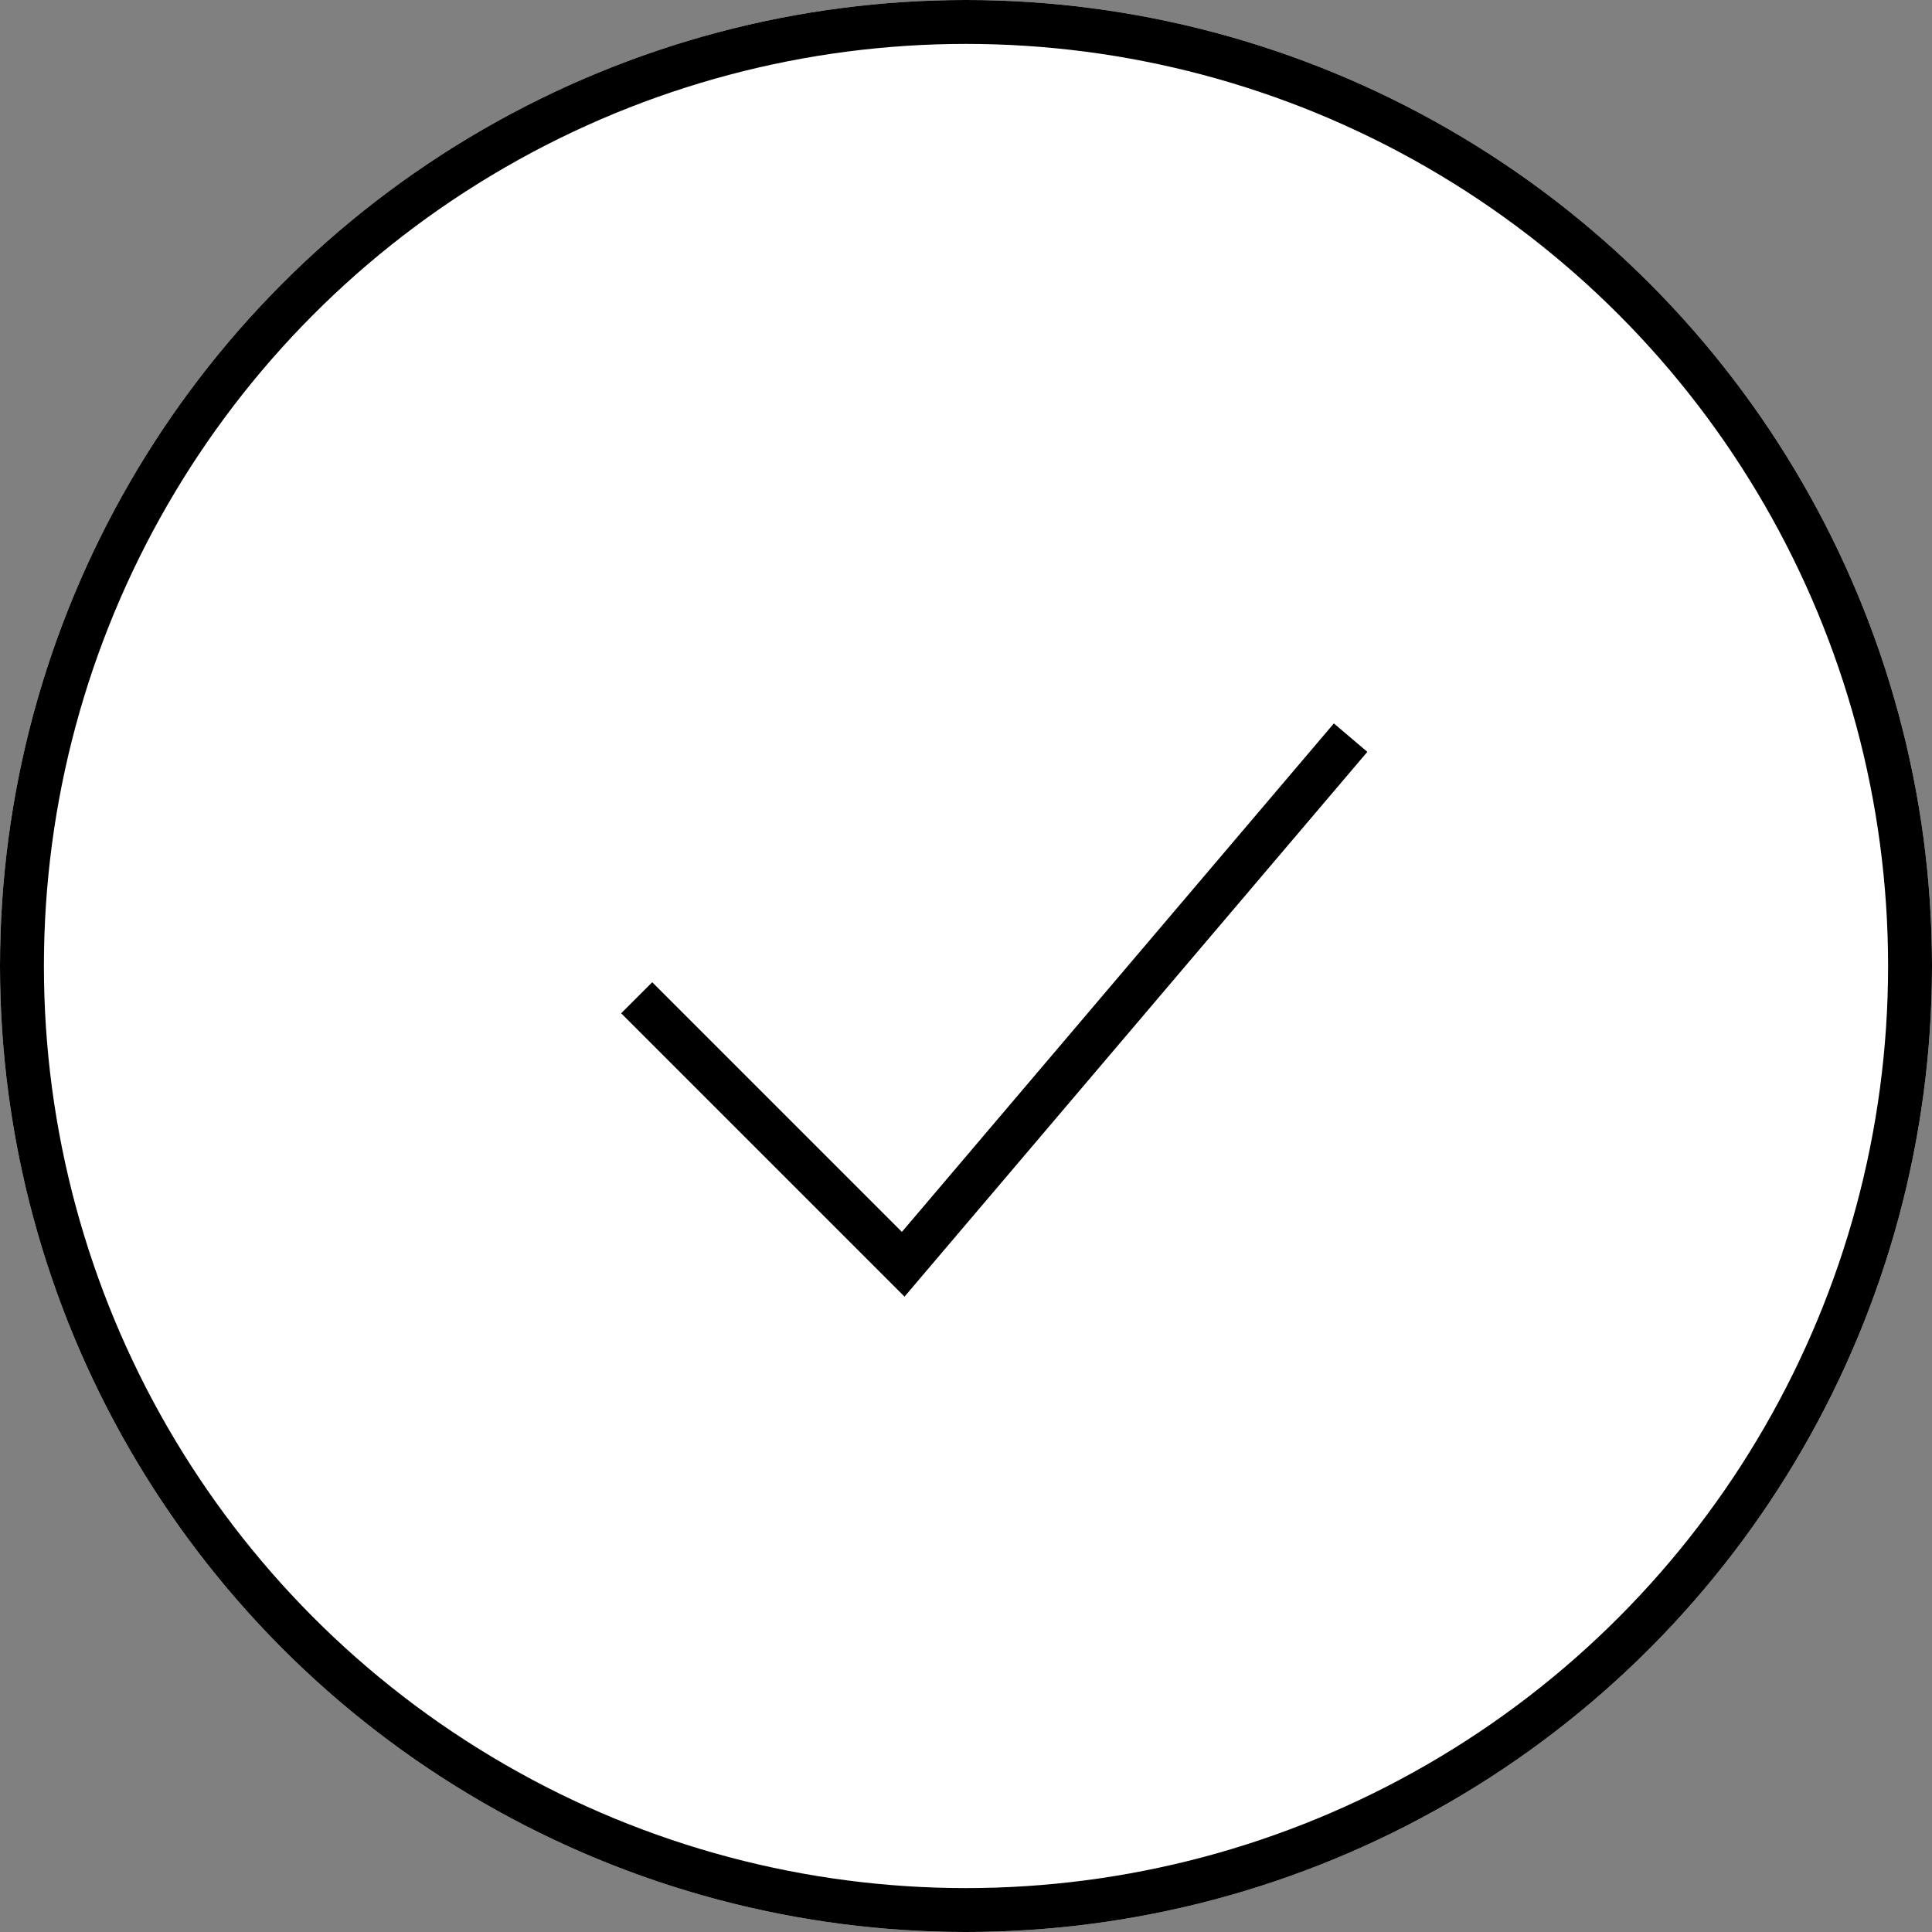
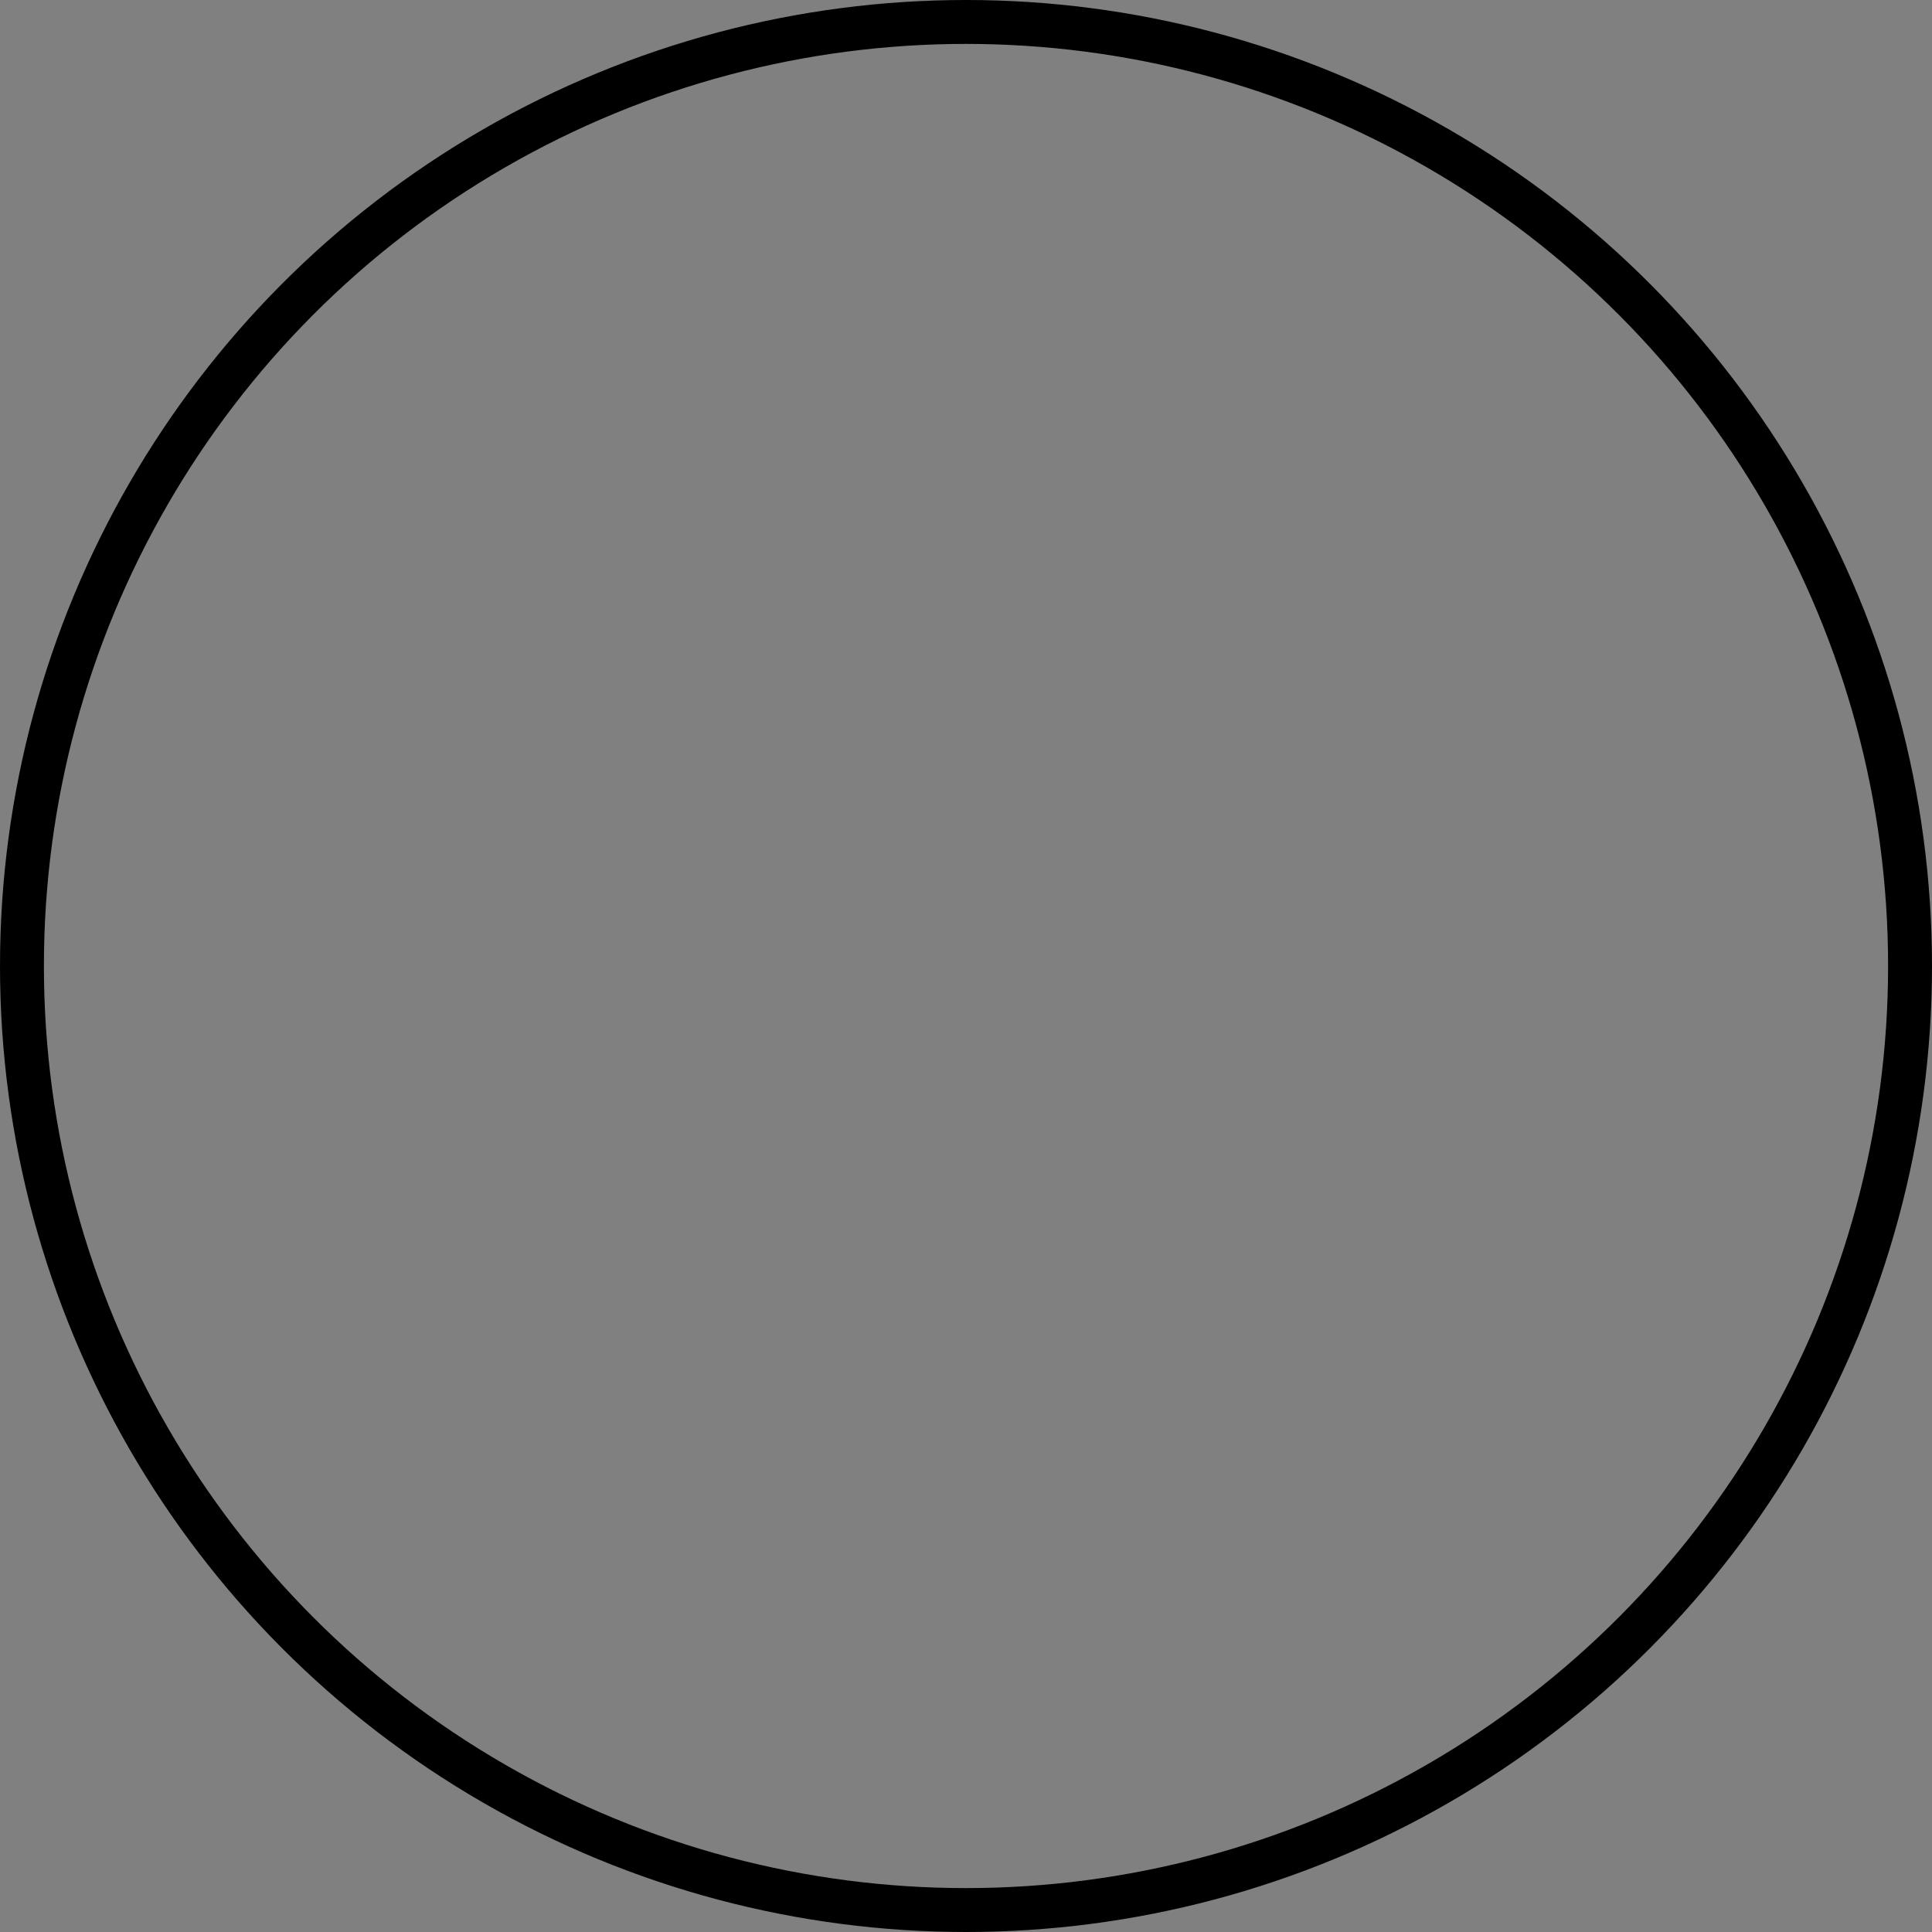
<svg xmlns="http://www.w3.org/2000/svg" width="44" height="44" viewBox="0 0 44 44">
  <rect x="0" y="0" width="44" height="44" fill="#808080" stroke="none" />
  <g id="Group_222" data-name="Group 222" transform="translate(-858 -262)">
    <g id="Ellipse_3" data-name="Ellipse 3" transform="translate(858 262)" fill="#fff" stroke="#000" stroke-width="1">
-       <circle cx="22" cy="22" r="22" stroke="none" />
      <circle cx="22" cy="22" r="21.5" fill="none" />
    </g>
-     <path id="Path_126" data-name="Path 126" d="M6428.713,281.488l6.07,6.07,10.189-11.994" transform="translate(-5556.213 3.235)" fill="none" stroke="#000" stroke-width="1" />
  </g>
</svg>